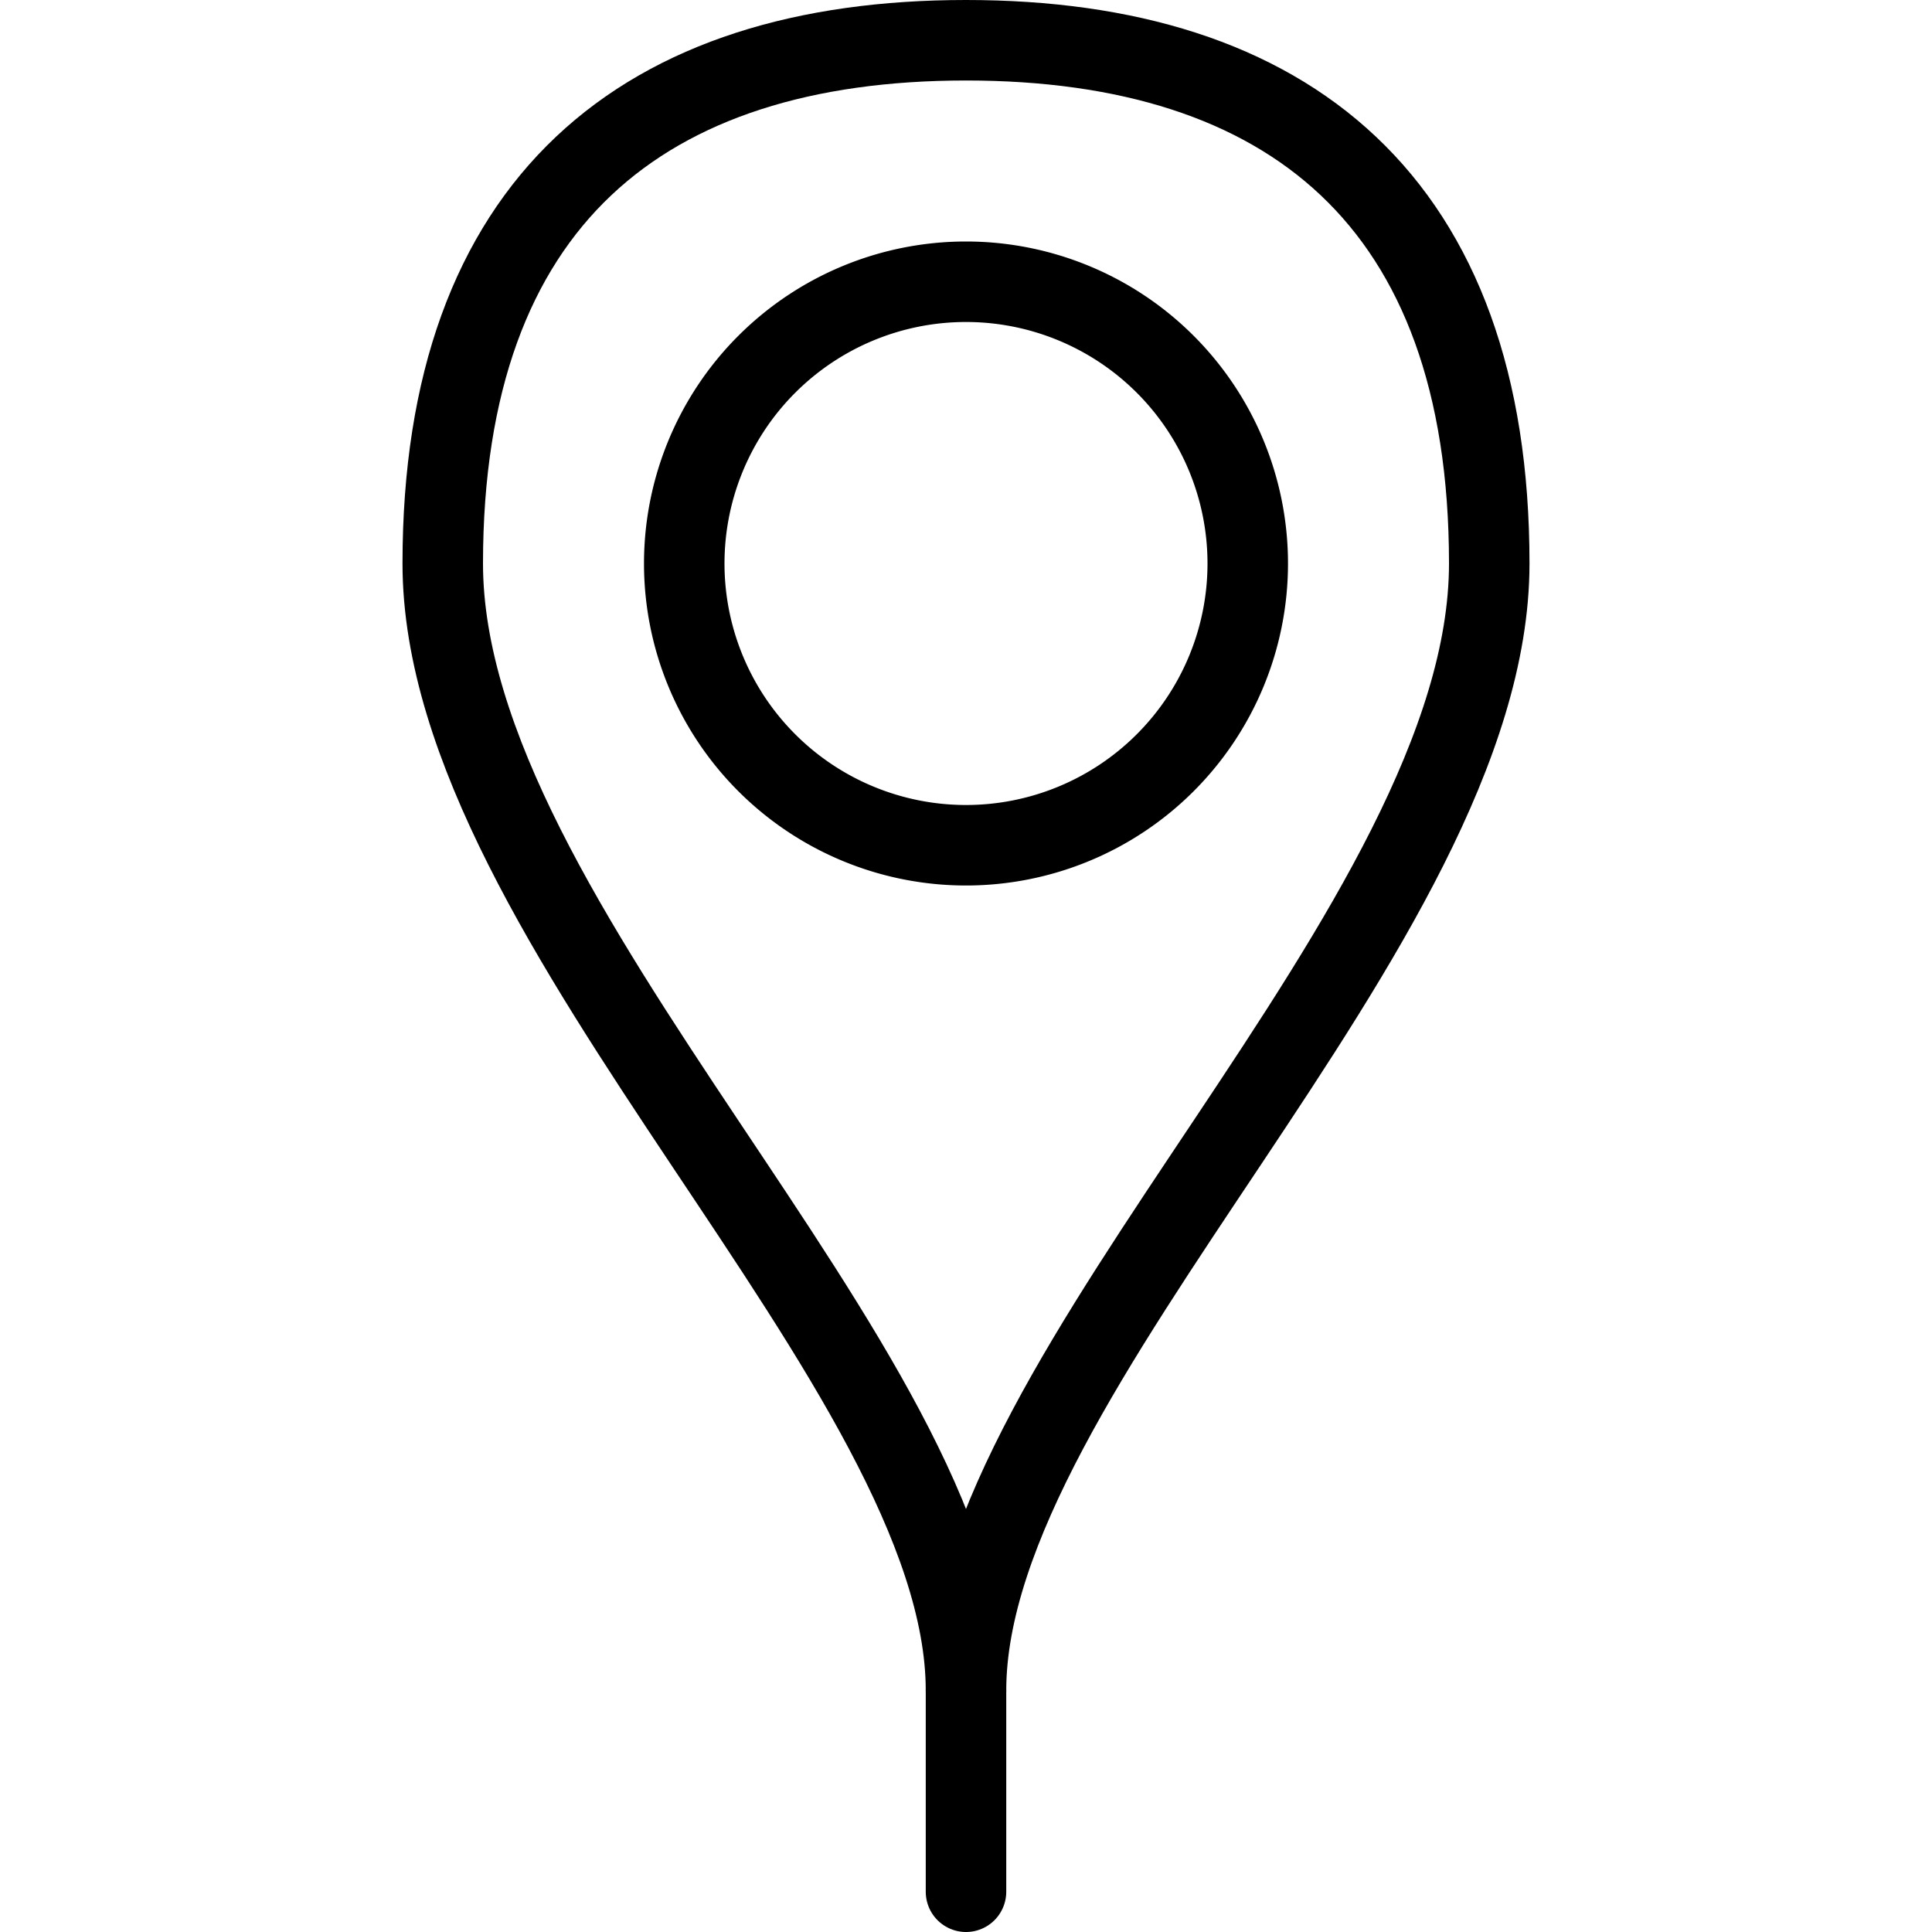
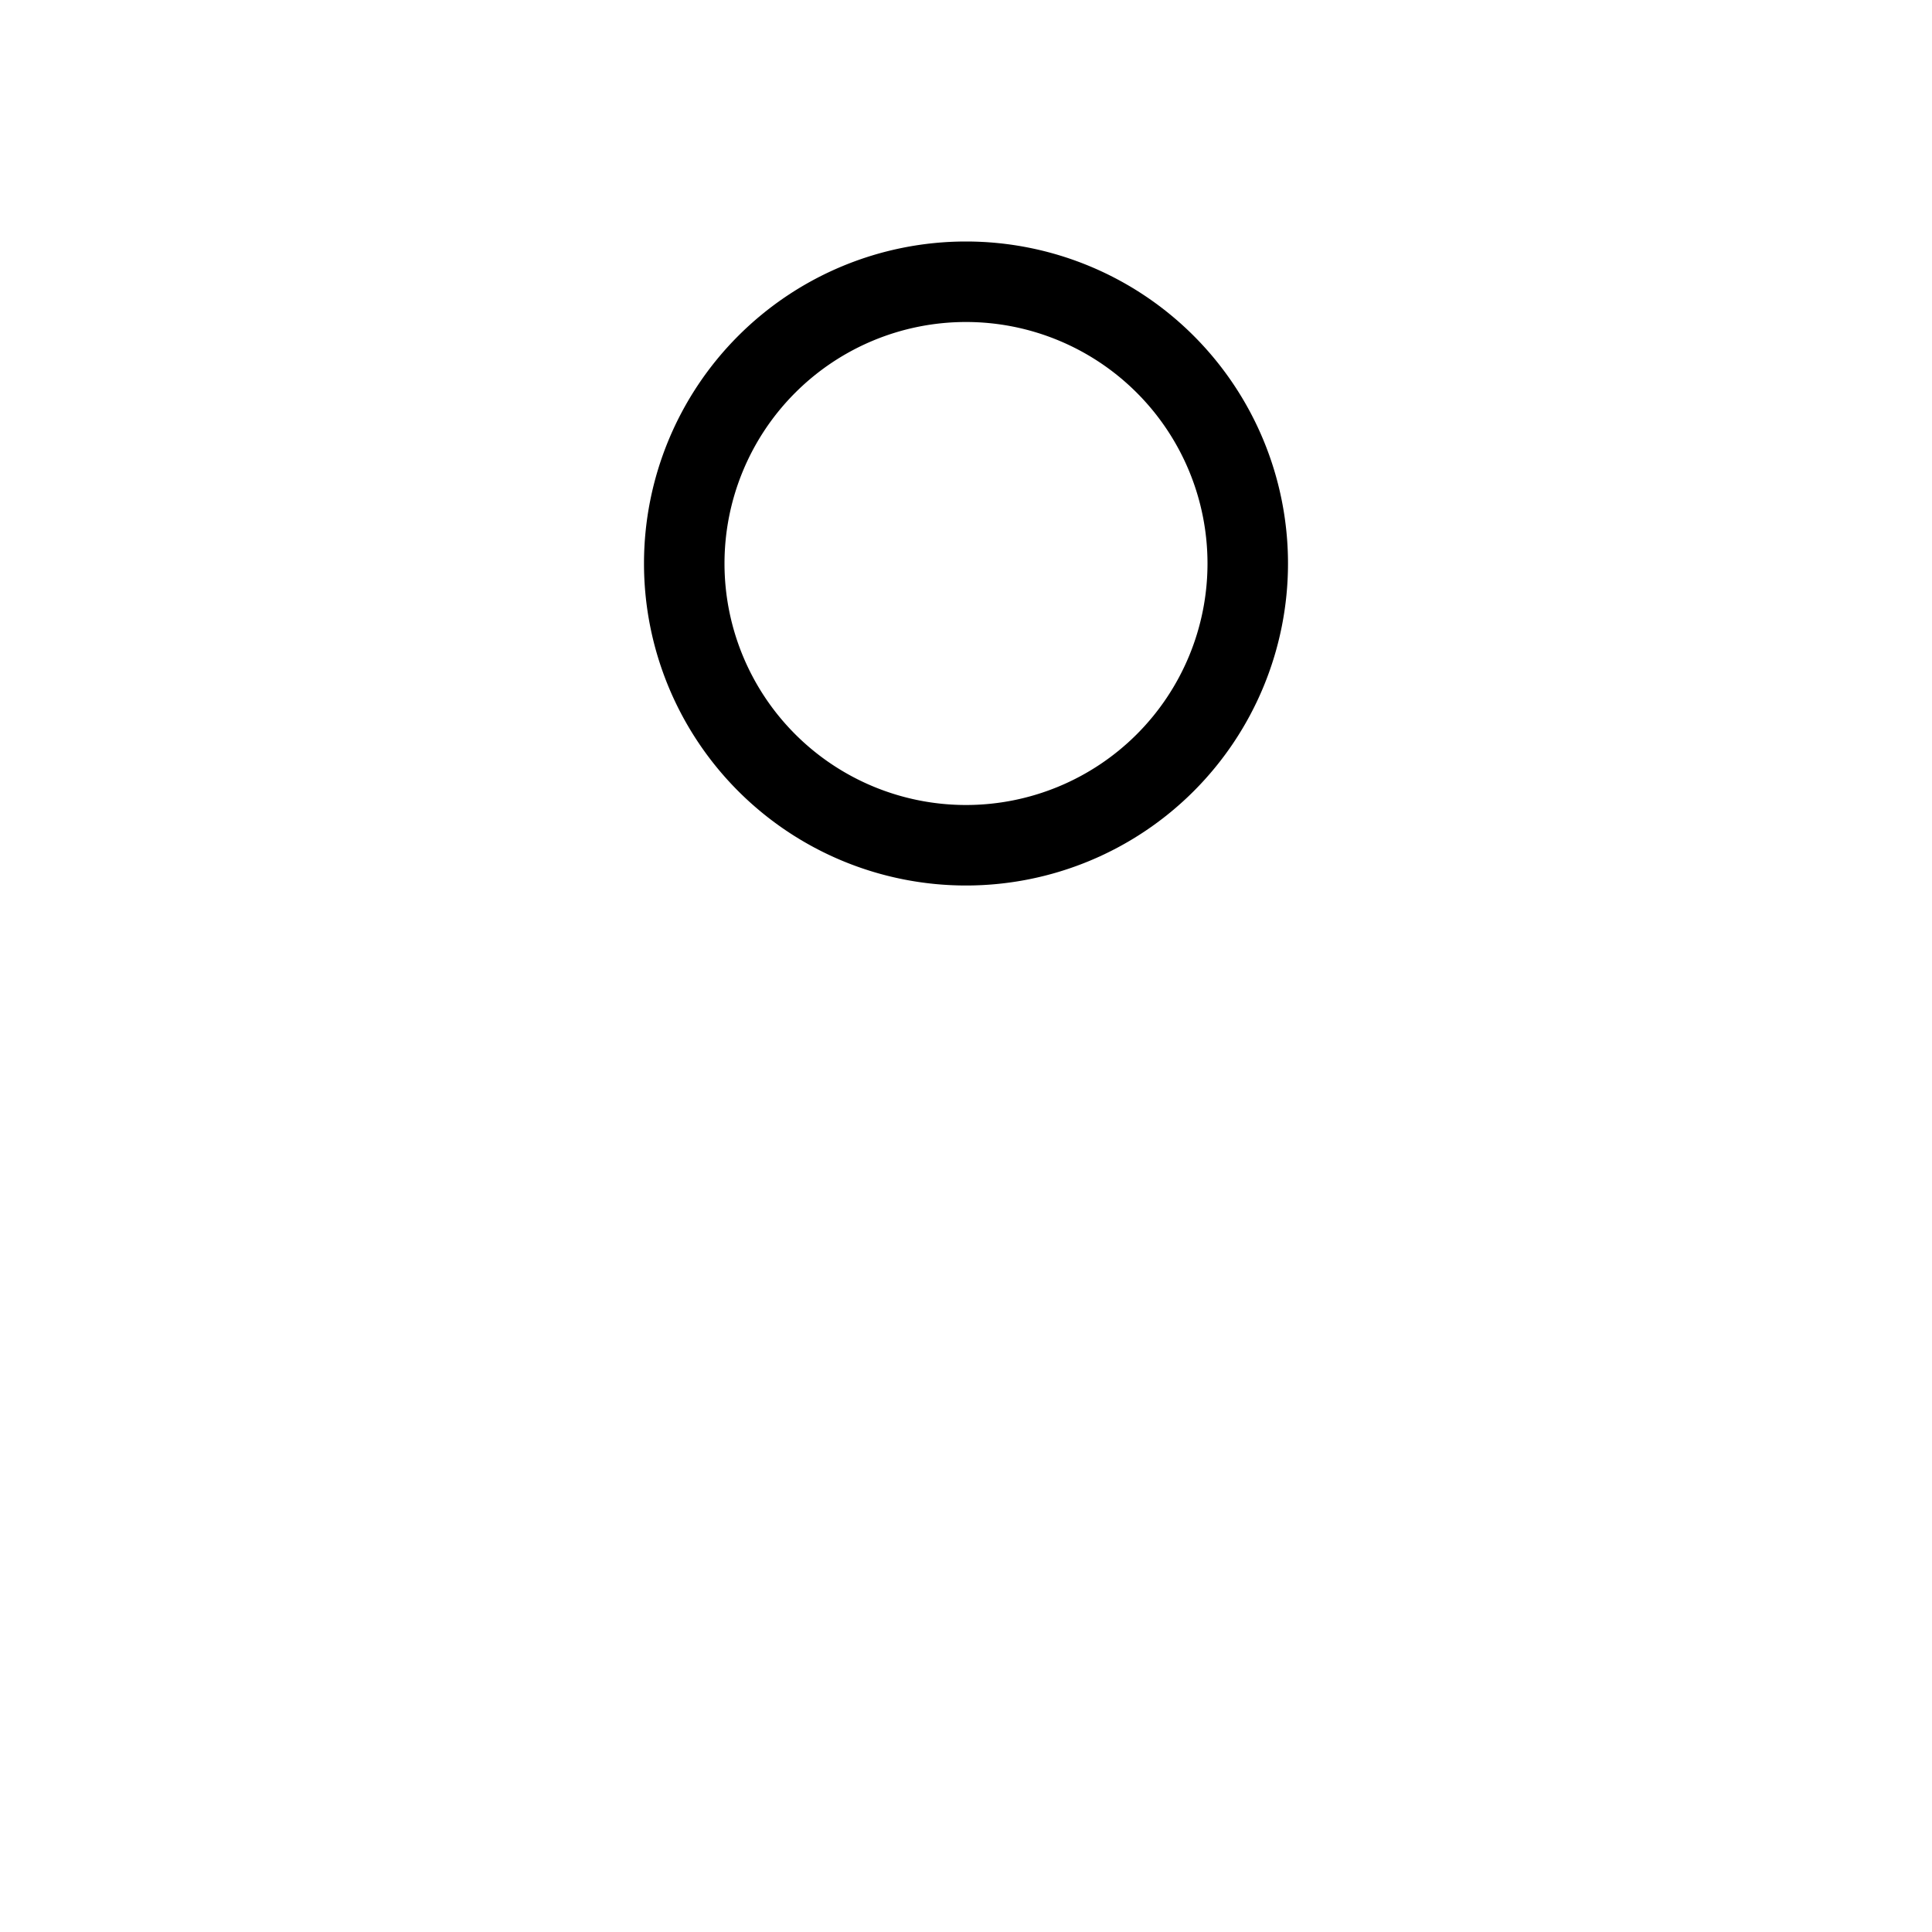
<svg xmlns="http://www.w3.org/2000/svg" viewBox="0 0 24 24">
  <g transform="matrix(1,0,0,1,0,0)">
-     <path d="M12 21L12 23.5" fill="none" stroke="#000000" stroke-linecap="round" stroke-linejoin="round" />
-     <path d="M18.5,7c0,4.5-6.5,10-6.5,14,0-4-6.5-9.5-6.5-14S8,.5,12,.5,18.5,2.5,18.5,7Z" fill="none" stroke="#000000" stroke-linecap="round" stroke-linejoin="round" />
    <path d="M8.500 7.000 A3.500 3.500 0 1 0 15.500 7.000 A3.500 3.500 0 1 0 8.500 7.000 Z" fill="none" stroke="#000000" stroke-linecap="round" stroke-linejoin="round" />
  </g>
</svg>